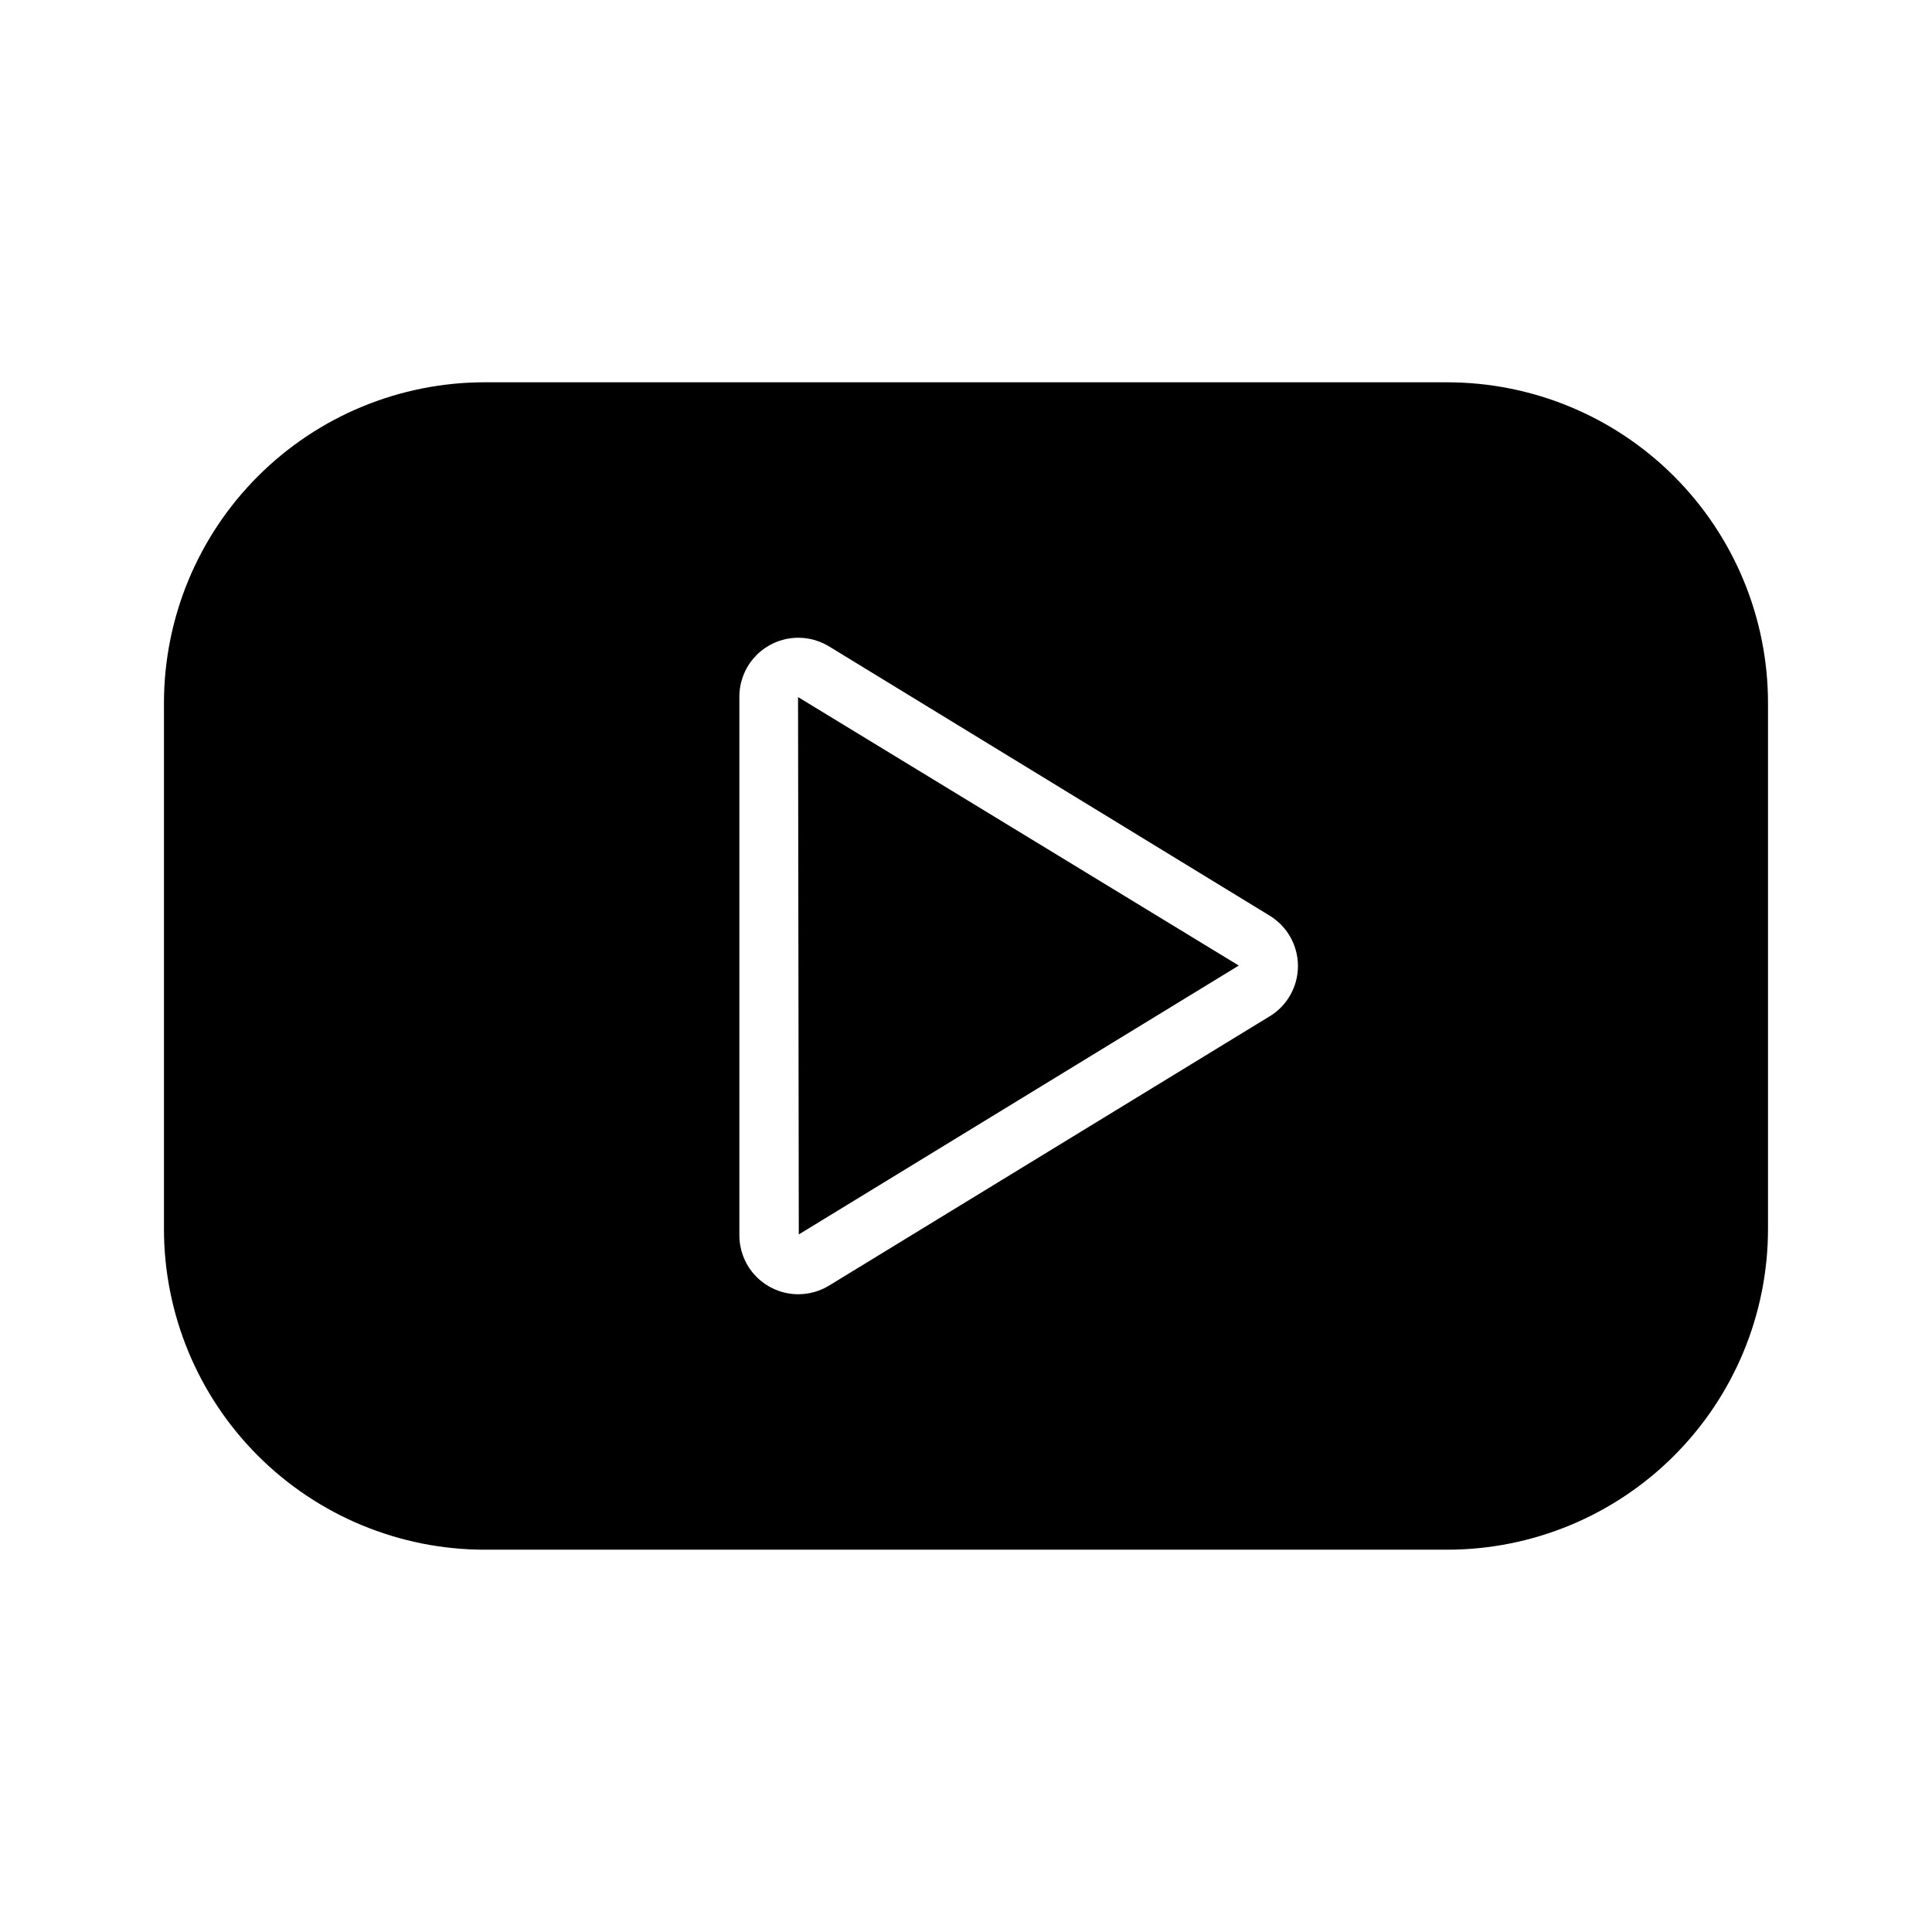
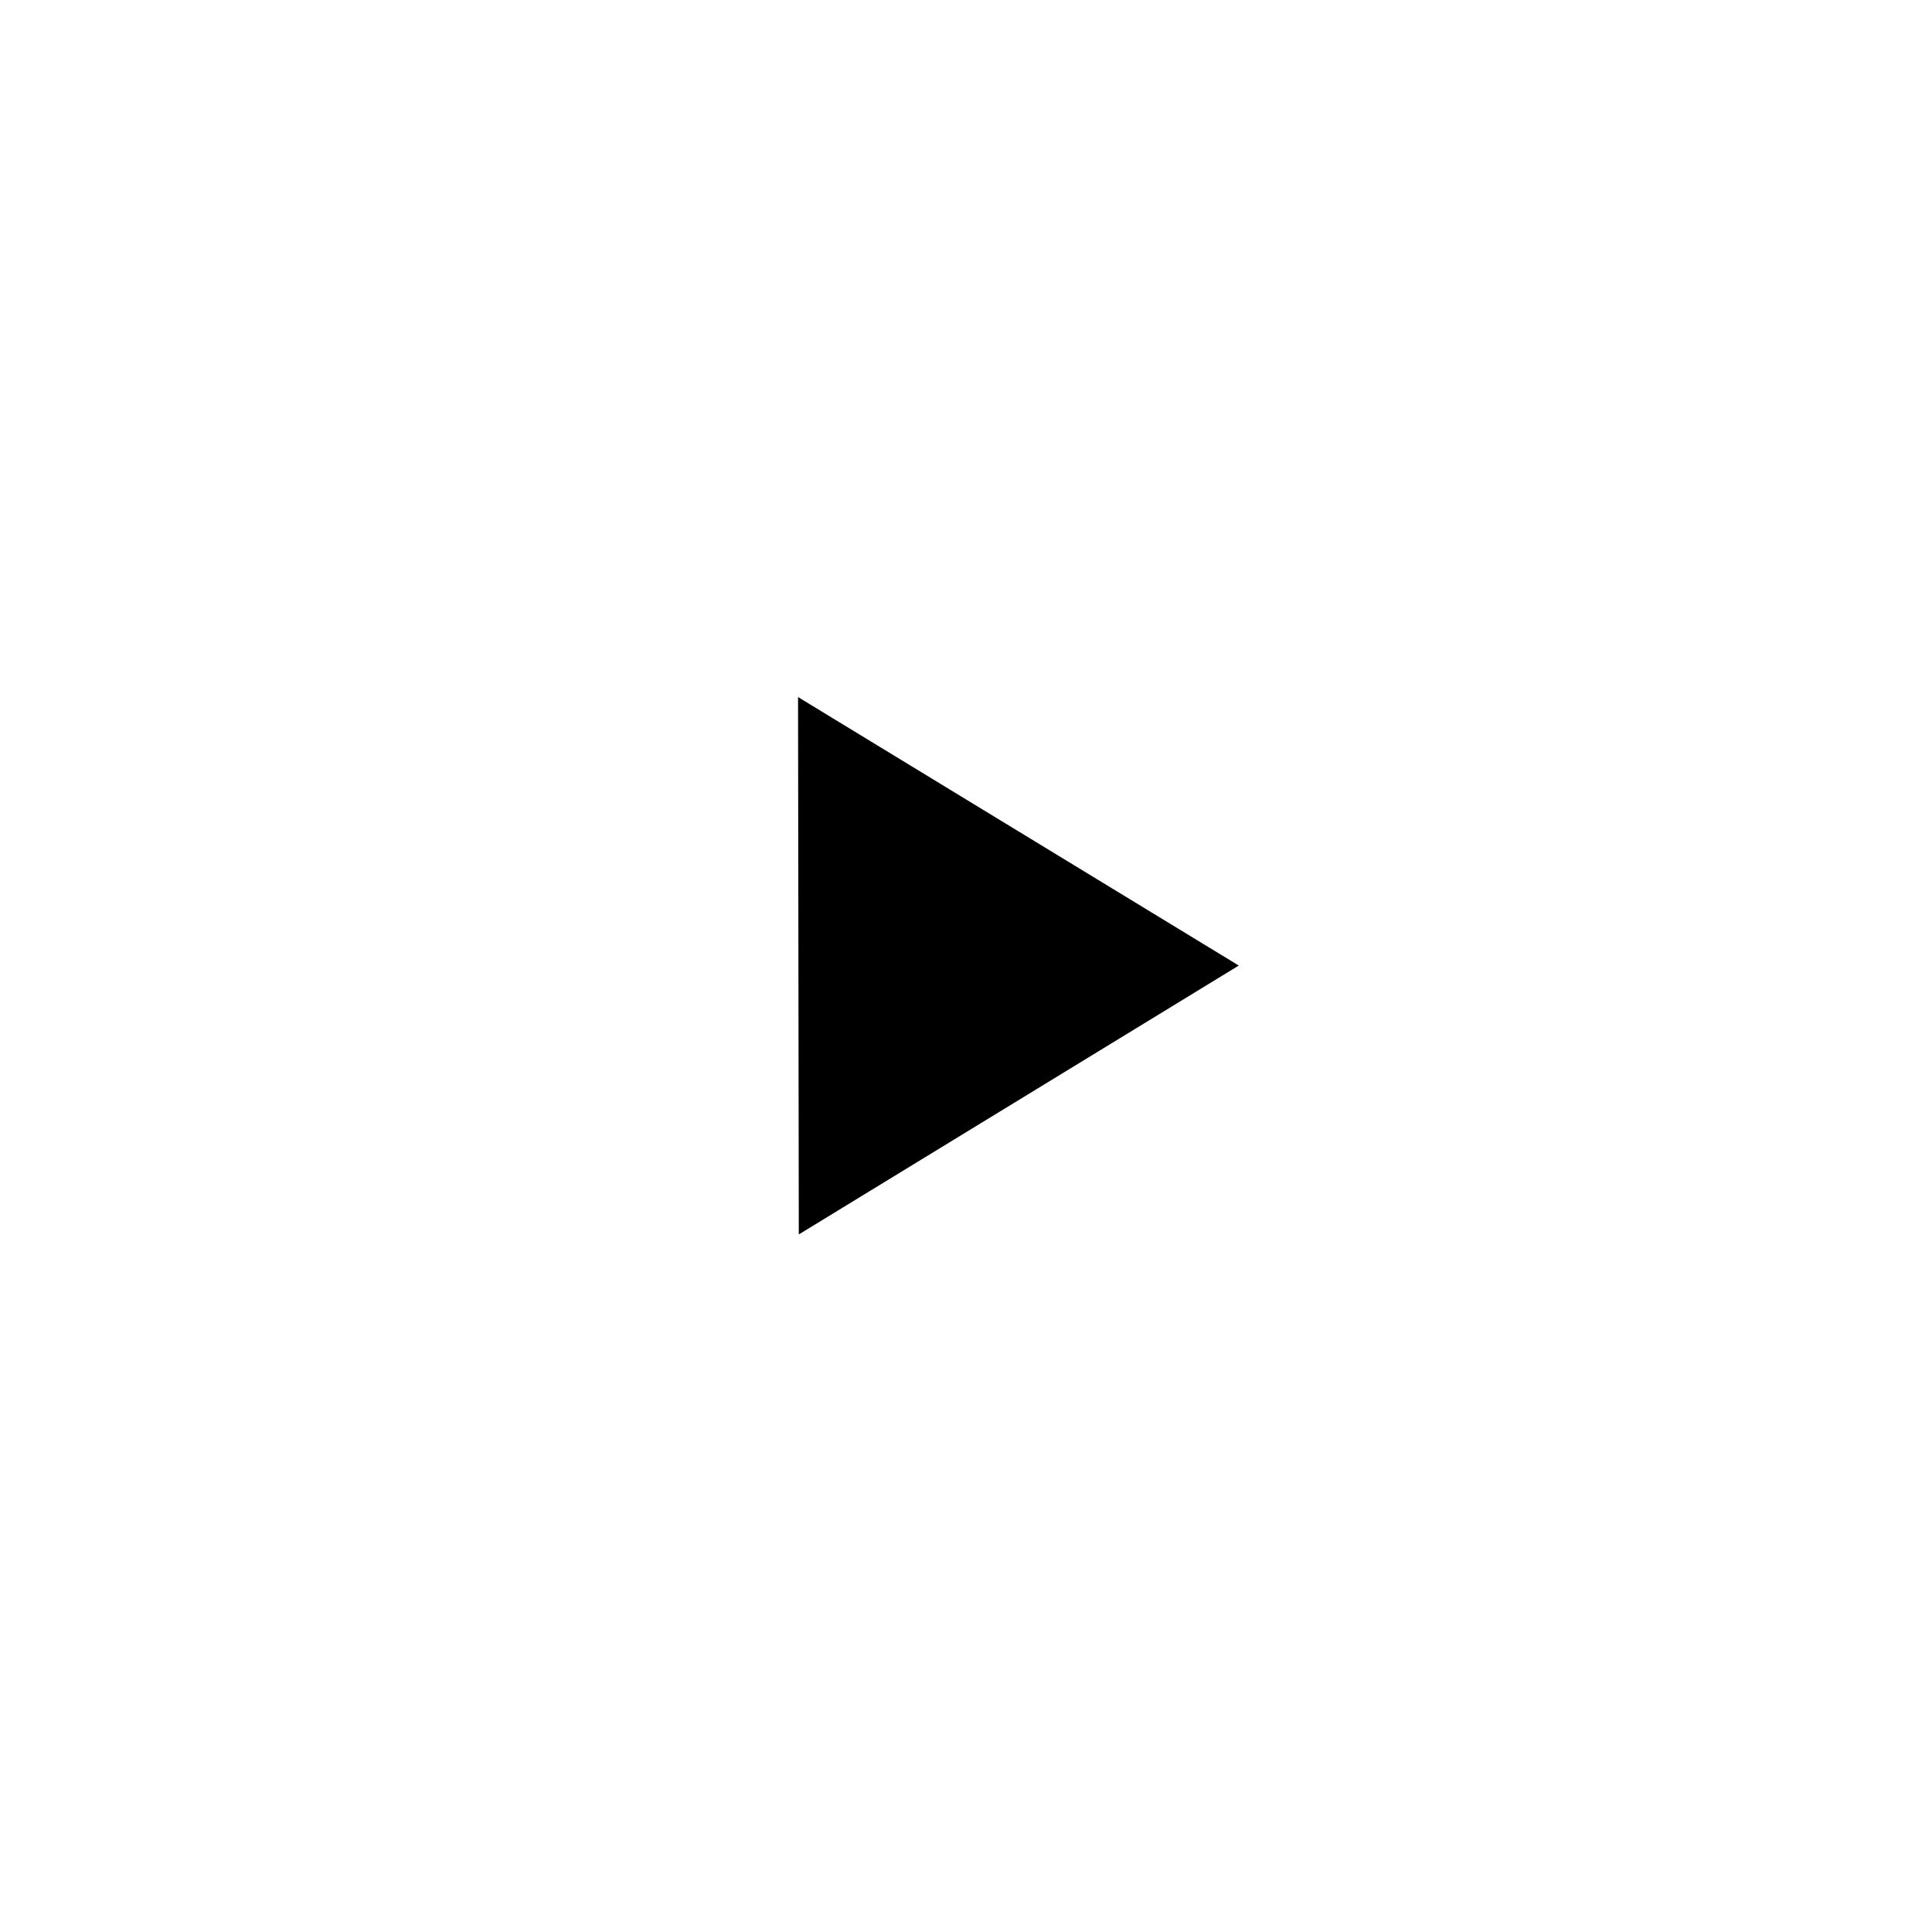
<svg xmlns="http://www.w3.org/2000/svg" fill="#000000" width="800px" height="800px" version="1.1" viewBox="144 144 512 512">
  <g>
    <path d="m355.69 471.14 116.6-71.258-116.8-71.152z" />
-     <path d="m527.52 245.31h-255.05c-22.551 0-44.172 8.957-60.117 24.902-15.945 15.945-24.902 37.566-24.902 60.117v139.34-0.004c0 22.551 8.957 44.176 24.902 60.117 15.945 15.945 37.566 24.902 60.117 24.902h255.05c22.551 0 44.176-8.957 60.117-24.902 15.945-15.941 24.902-37.566 24.902-60.117v-139.33c0-22.551-8.957-44.172-24.902-60.117-15.941-15.945-37.566-24.902-60.117-24.902zm-47.027 168.01-116.79 71.379h-0.004c-3.172 1.938-6.93 2.68-10.598 2.094-3.672-0.582-7.012-2.457-9.426-5.285-2.41-2.824-3.734-6.418-3.734-10.133v-142.75c0-3.719 1.324-7.312 3.734-10.137 2.414-2.828 5.754-4.699 9.426-5.285 3.668-0.586 7.426 0.156 10.598 2.094l116.8 71.375c4.641 2.836 7.469 7.883 7.473 13.324 0 5.438-2.832 10.488-7.469 13.324z" />
  </g>
</svg>